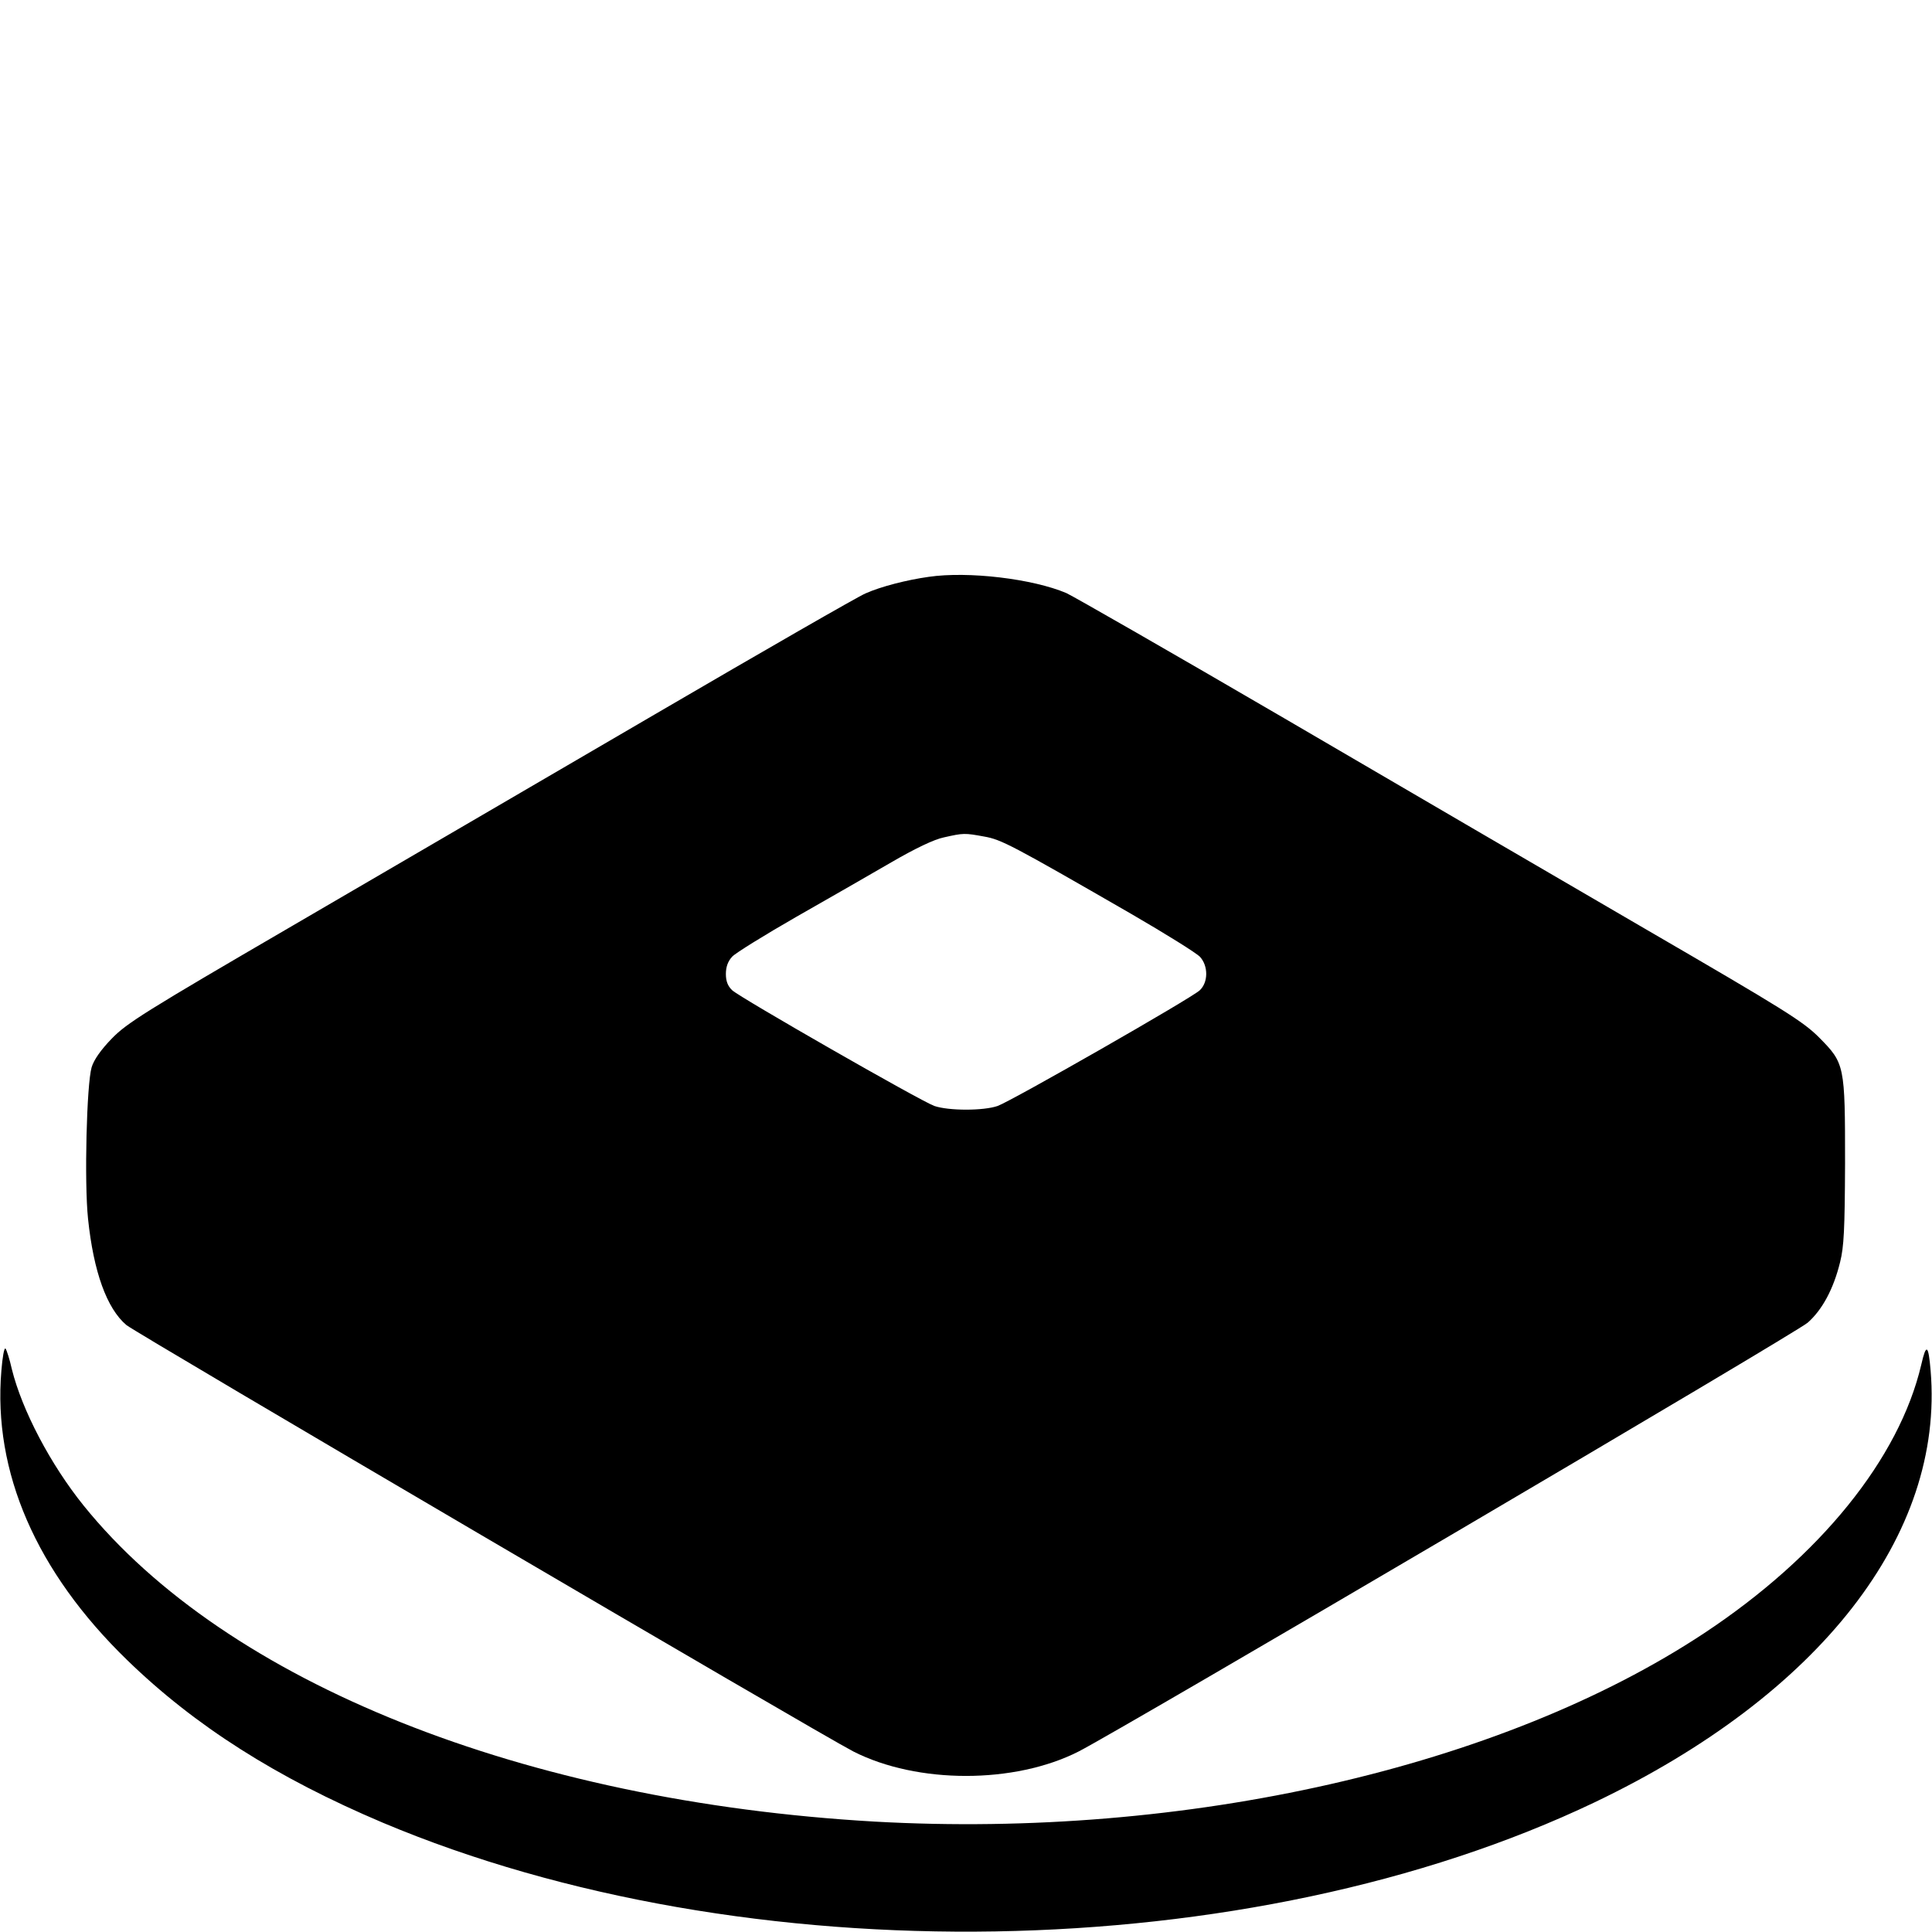
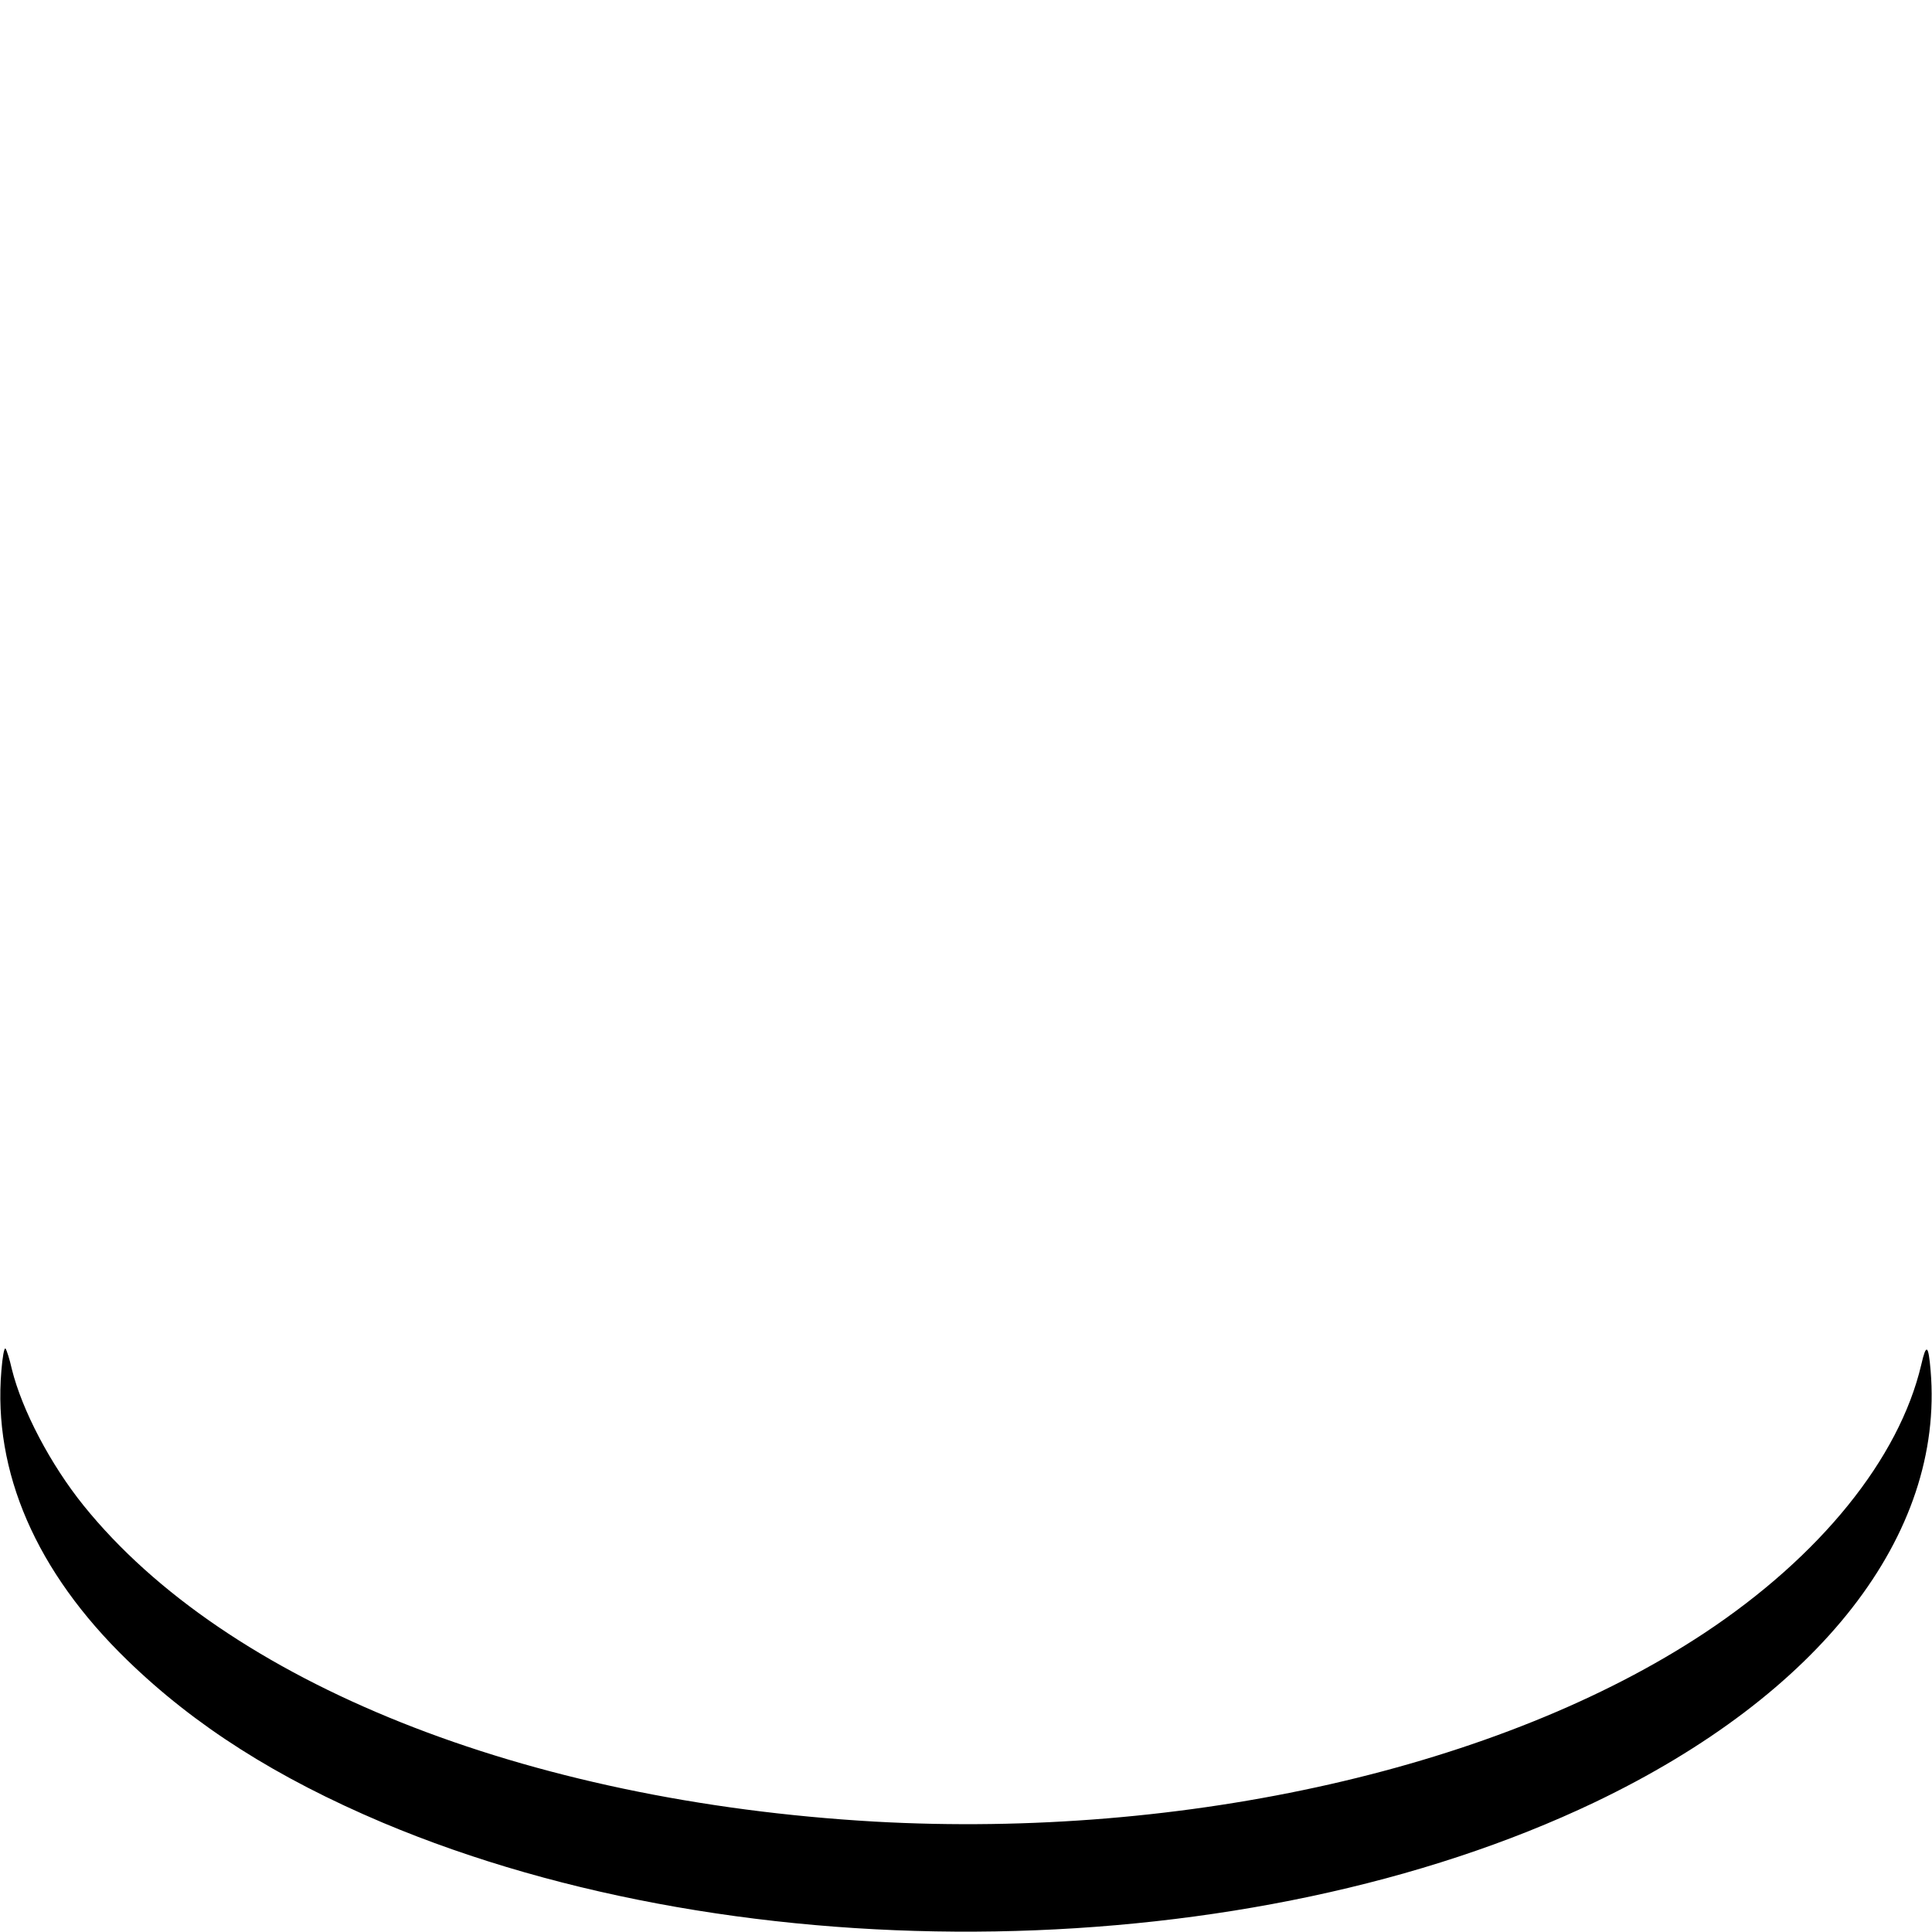
<svg xmlns="http://www.w3.org/2000/svg" version="1.0" width="700pt" height="700pt" viewBox="0 0 700 700" preserveAspectRatio="xMidYMid meet">
  <g transform="translate(0,700) scale(0.1,-0.1)" fill="#000000" stroke="none">
-     <path d="M3365 4910 c-79 -11 -173 -35 -229 -60 -25 -10 -369 -208 -763 -438 -395 -231 -986 -575 -1313 -766 -534 -311 -601 -353 -655 -409 -39 -40 -65 -77 -73 -104 -18 -61 -27 -416 -13 -549 20 -192 68 -325 139 -385 38 -31 2513 -1483 2634 -1545 232 -118 584 -118 816 0 153 78 2601 1517 2642 1554 52 46 93 121 117 219 14 56 17 118 18 358 0 356 -1 362 -94 456 -59 59 -125 100 -631 394 -311 181 -899 524 -1306 762 -408 238 -764 442 -790 454 -122 52 -356 80 -499 59z m201 -941 c62 -11 97 -29 534 -281 124 -72 235 -141 248 -155 30 -33 30 -92 -1 -121 -29 -28 -680 -400 -732 -419 -51 -18 -178 -18 -230 0 -52 19 -703 392 -732 419 -16 15 -23 33 -23 59 0 25 7 46 23 63 12 13 117 78 232 144 116 66 271 155 345 198 86 50 155 83 190 90 71 16 75 16 146 3z" />
    <path d="M5 2034 c-31 -367 126 -729 456 -1049 245 -238 541 -426 926 -589 1314 -553 3142 -522 4391 74 816 390 1267 969 1217 1564 -8 95 -16 100 -34 21 -80 -340 -366 -694 -786 -972 -736 -487 -1879 -746 -3006 -683 -1270 73 -2348 503 -2866 1145 -120 149 -223 345 -260 494 -8 36 -19 70 -23 75 -5 4 -11 -31 -15 -80z" />
  </g>
</svg>